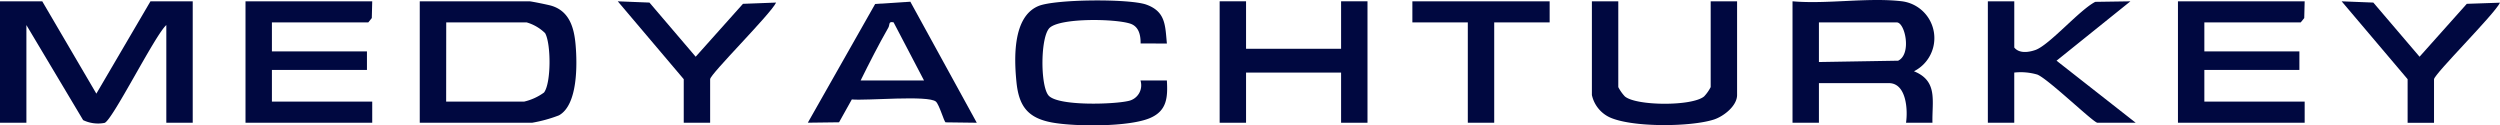
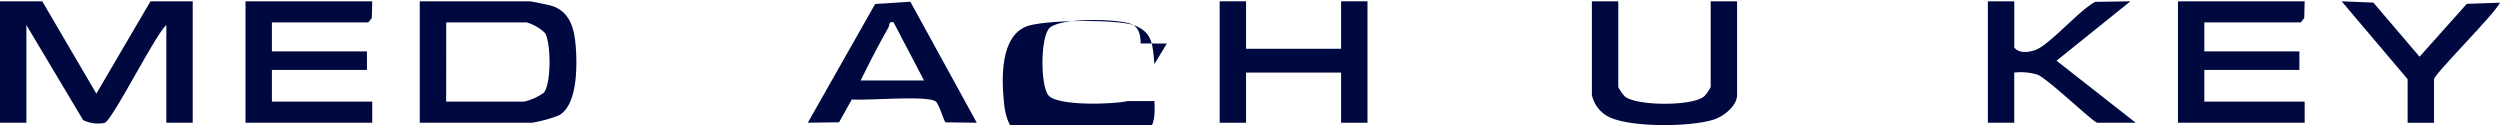
<svg xmlns="http://www.w3.org/2000/svg" width="200.094" height="10.031" viewBox="0 0 200.094 10.031">
  <g id="katman_1" data-name="katman 1" transform="translate(0 0.004)">
    <g id="Group_67" data-name="Group 67" transform="translate(0 -0.004)">
      <path id="Path_52" data-name="Path 52" d="M3.381.49,7.712,7.881,12.044.49h3.381v9.72H13.312V2.392c-.906.792-4.38,7.761-4.957,7.833A2.76,2.76,0,0,1,6.654,10L2.113,2.392V10.21H0V.49Z" transform="translate(0 -0.386)" fill="#000840" />
-       <path id="Path_53" data-name="Path 53" d="M687.769.1a2.972,2.972,0,0,1,.951,5.6c1.935.784,1.439,2.36,1.479,4.122h-2.115c.156-1.027.032-3.172-1.371-3.172h-5.6V9.82H679V.1C681.766.344,685.07-.227,687.769.1Zm-6.656,4.86,6.339-.106c1.1-.524.556-3.064-.106-3.064h-6.233Z" transform="translate(-535.531 0.004)" fill="#000840" />
      <path id="Path_54" data-name="Path 54" d="M103.142.49l-.034,1.342-.283.349H95.113V4.5h7.607V5.984H95.113V8.519h8.029v1.69H93V.49Z" transform="translate(-73.35 -0.386)" fill="#000840" />
      <path id="Path_55" data-name="Path 55" d="M835.142.49l-.034,1.342-.283.349h-7.712V4.5h7.607V5.984h-7.607V8.519h8.029v1.69H825V.49Z" transform="translate(-650.682 -0.386)" fill="#000840" />
      <path id="Path_56" data-name="Path 56" d="M464.113.49v3.8h7.607V.49h2.113v9.72H471.72V6.195h-7.607V10.21H462V.49Z" transform="translate(-364.382 -0.386)" fill="#000840" />
-       <path id="Path_57" data-name="Path 57" d="M396.689,3.594l-2.1-.008c.006-.659-.133-1.361-.841-1.589-1.209-.389-5.483-.467-6.415.317-.778.655-.788,4.7-.1,5.451.782.843,5.16.7,6.345.431a1.28,1.28,0,0,0,1-1.646h2.113c.08,1.359.006,2.417-1.333,3-1.684.731-6,.7-7.841.366-1.969-.357-2.677-1.321-2.867-3.26-.188-1.9-.3-5.2,1.754-6.062,1.327-.558,7.3-.6,8.648-.114,1.555.566,1.5,1.676,1.64,3.112Z" transform="translate(-303.297 -0.109)" fill="#000840" />
+       <path id="Path_57" data-name="Path 57" d="M396.689,3.594l-2.1-.008c.006-.659-.133-1.361-.841-1.589-1.209-.389-5.483-.467-6.415.317-.778.655-.788,4.7-.1,5.451.782.843,5.16.7,6.345.431h2.113c.08,1.359.006,2.417-1.333,3-1.684.731-6,.7-7.841.366-1.969-.357-2.677-1.321-2.867-3.26-.188-1.9-.3-5.2,1.754-6.062,1.327-.558,7.3-.6,8.648-.114,1.555.566,1.5,1.676,1.64,3.112Z" transform="translate(-303.297 -0.109)" fill="#000840" />
      <path id="Path_58" data-name="Path 58" d="M605.113.49V7.357a3.241,3.241,0,0,0,.524.744c.9.773,5.407.8,6.347,0a3.243,3.243,0,0,0,.524-.744V.49h2.113v7.5c0,.866-1.061,1.7-1.845,1.959-1.866.606-6.6.651-8.38-.186A2.578,2.578,0,0,1,603,7.991V.49Z" transform="translate(-475.589 -0.386)" fill="#000840" />
      <path id="Path_59" data-name="Path 59" d="M755.105.49v3.7c.393.49,1.135.389,1.682.2,1.122-.387,3.531-3.205,4.8-3.856L764.4.492l-5.912,4.752,6.335,4.965h-3.064c-.309,0-3.943-3.51-4.809-3.854a4.745,4.745,0,0,0-1.847-.161V10.21H752.99V.49H755.1Z" transform="translate(-593.887 -0.386)" fill="#000840" />
-       <path id="Path_60" data-name="Path 60" d="M239.29,6.731,234.01.5l2.536.1,3.7,4.334L244.03.7,246.683.6c-.446.936-5.28,5.724-5.28,6.13V10.22H239.29V6.733Z" transform="translate(-184.565 -0.394)" fill="#000840" />
      <path id="Path_61" data-name="Path 61" d="M892.29,6.731,887.01.5l2.536.1,3.7,4.334L897.027.7l2.656-.091c-.446.936-5.28,5.724-5.28,6.13v3.486H892.29V6.735Z" transform="translate(-699.59 -0.394)" fill="#000840" />
-       <path id="Path_62" data-name="Path 62" d="M545.987.49V2.18H541.55V10.21h-2.113V2.18H535V.49Z" transform="translate(-421.957 -0.386)" fill="#000840" />
      <path id="Path_63" data-name="Path 63" d="M159,10.21V.49h8.769c.152,0,1.519.281,1.76.353,1.447.431,1.826,1.756,1.944,3.127.133,1.528.194,4.815-1.337,5.65a11.191,11.191,0,0,1-2.155.592H159Zm2.113-1.69h6.233a4.343,4.343,0,0,0,1.6-.729c.583-.767.564-3.936.085-4.754a3.5,3.5,0,0,0-1.468-.856h-6.444Z" transform="translate(-125.404 -0.386)" fill="#000840" />
      <path id="Path_64" data-name="Path 64" d="M314.207.652l5.316,9.684-2.5-.032c-.125-.078-.5-1.416-.771-1.659-.6-.532-5.587-.059-6.73-.175L308.5,10.3l-2.5.032L311.39.83l2.817-.18Zm-3.981,6.3H315.3L312.865,2.3c-.437-.1-.287.188-.418.418C311.658,4.1,310.93,5.531,310.226,6.955Z" transform="translate(-241.344 -0.512)" fill="#000840" />
    </g>
  </g>
</svg>